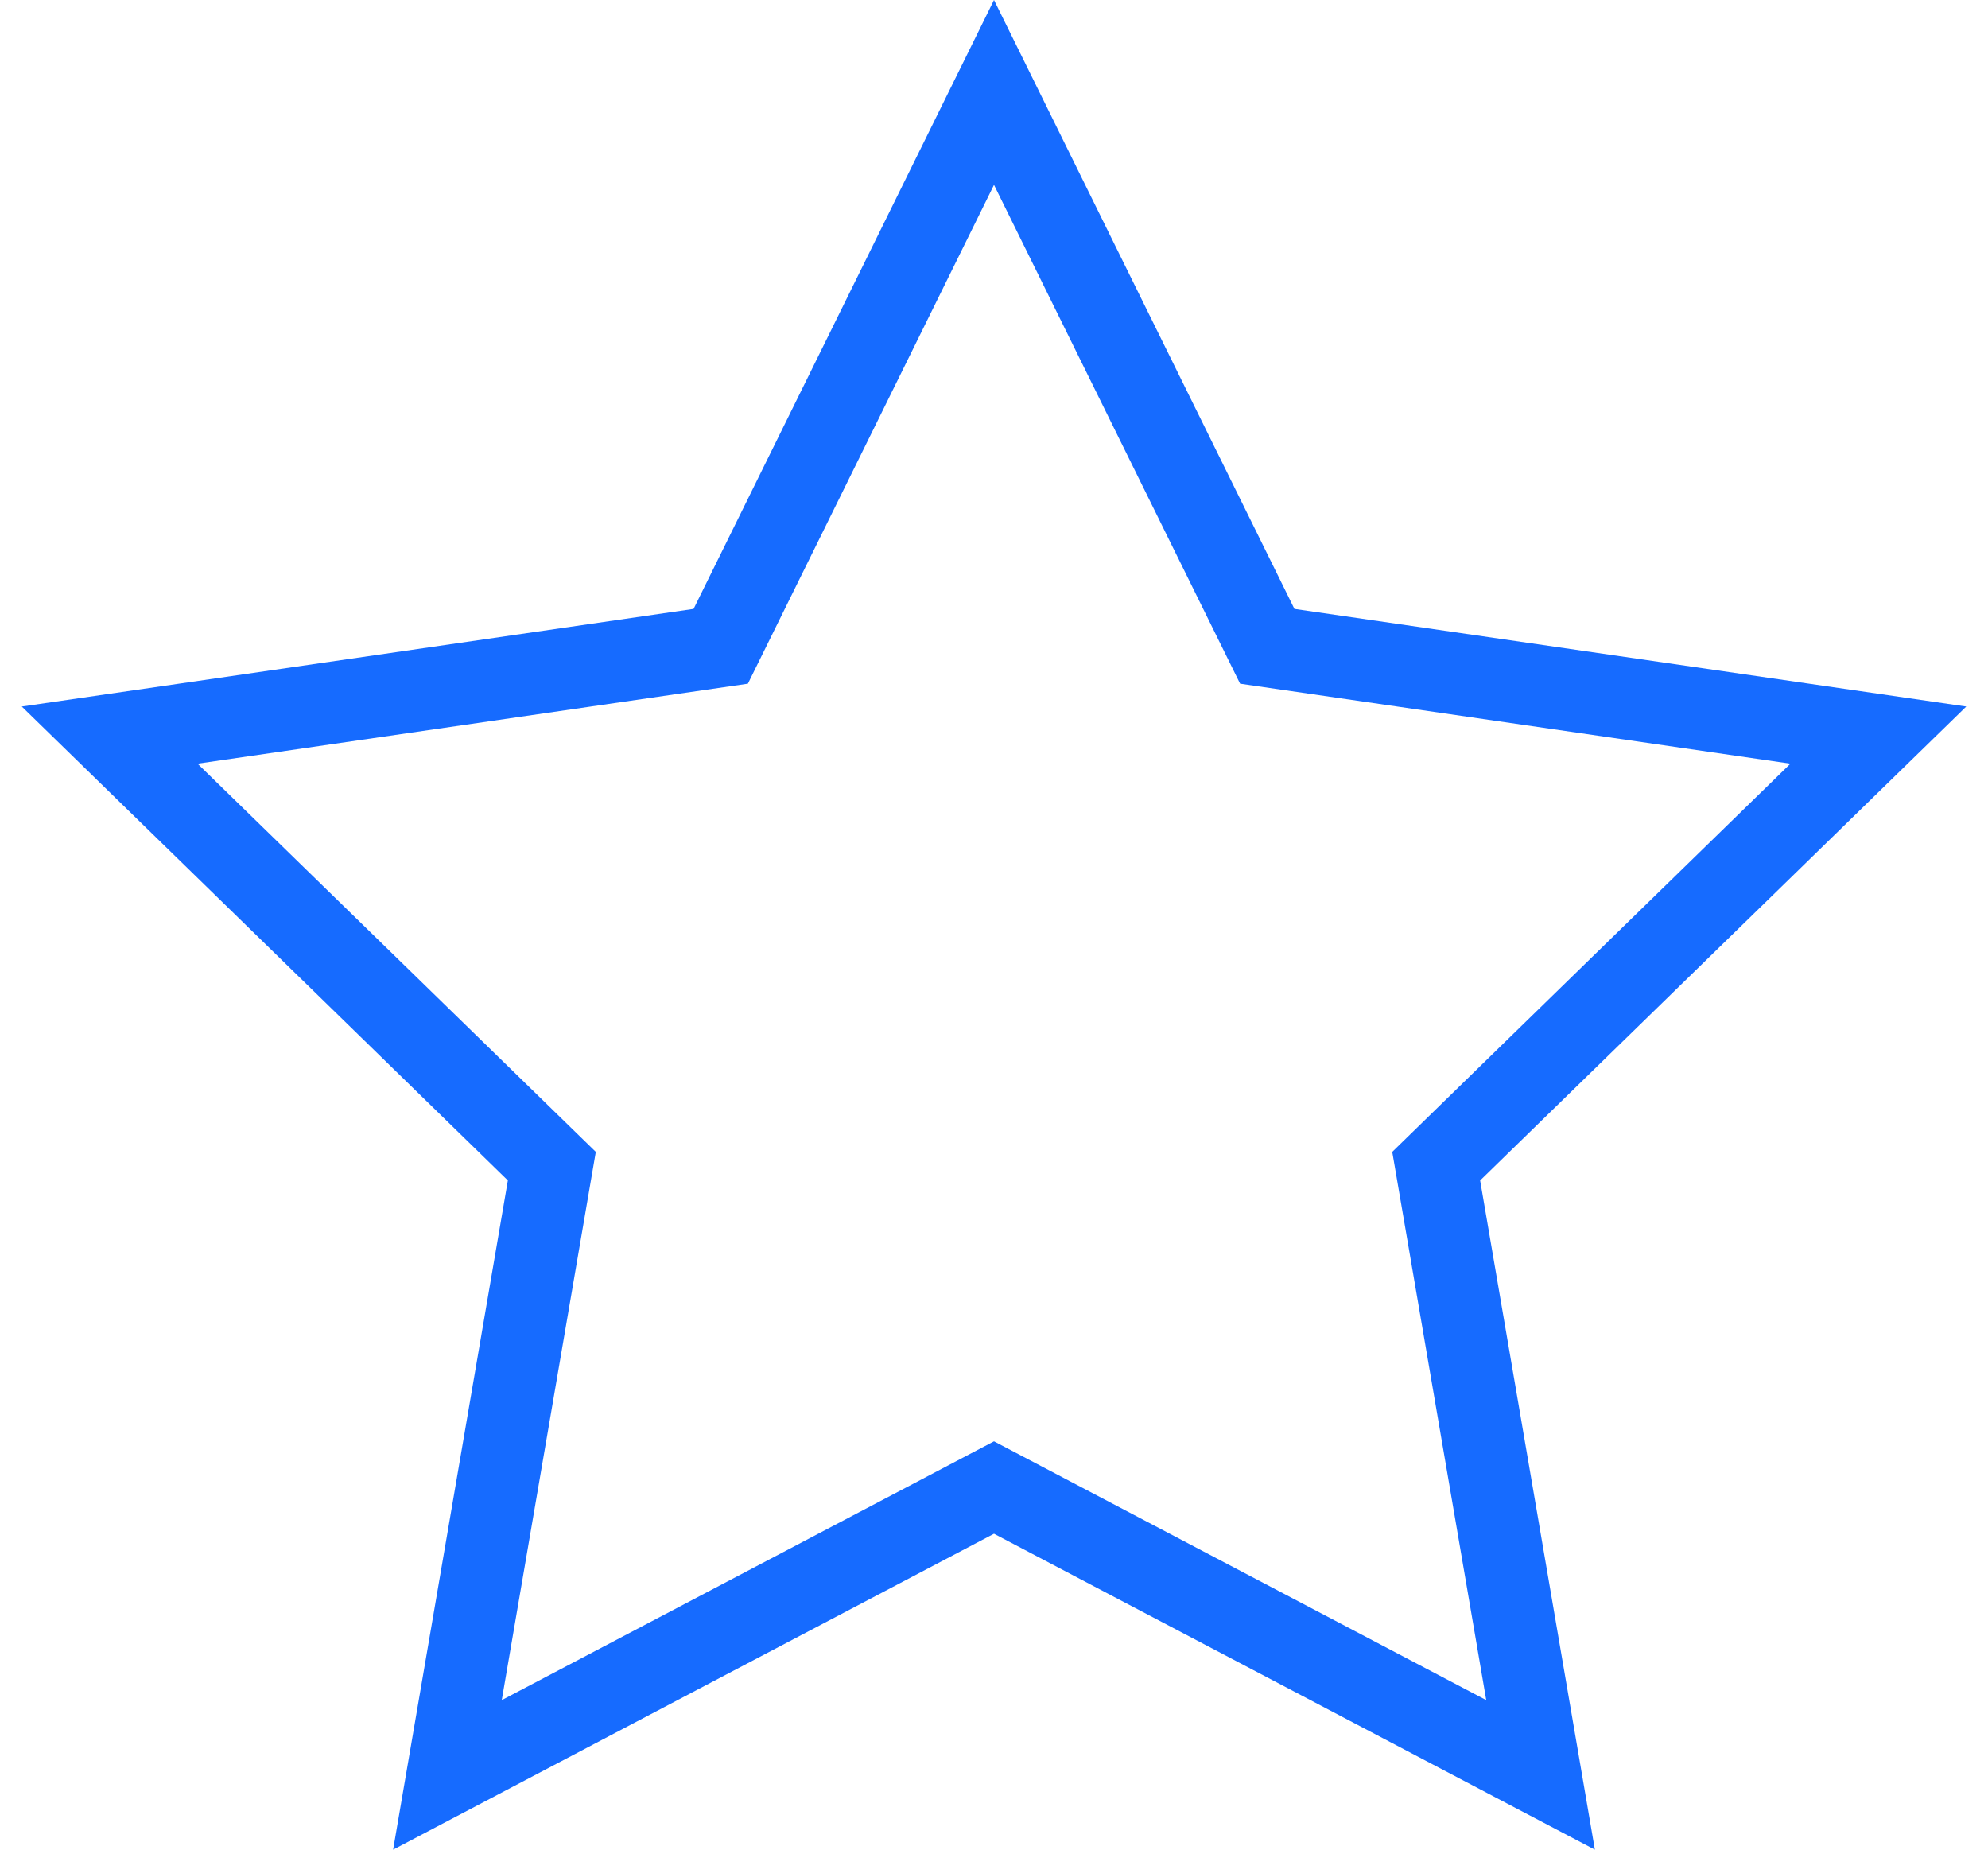
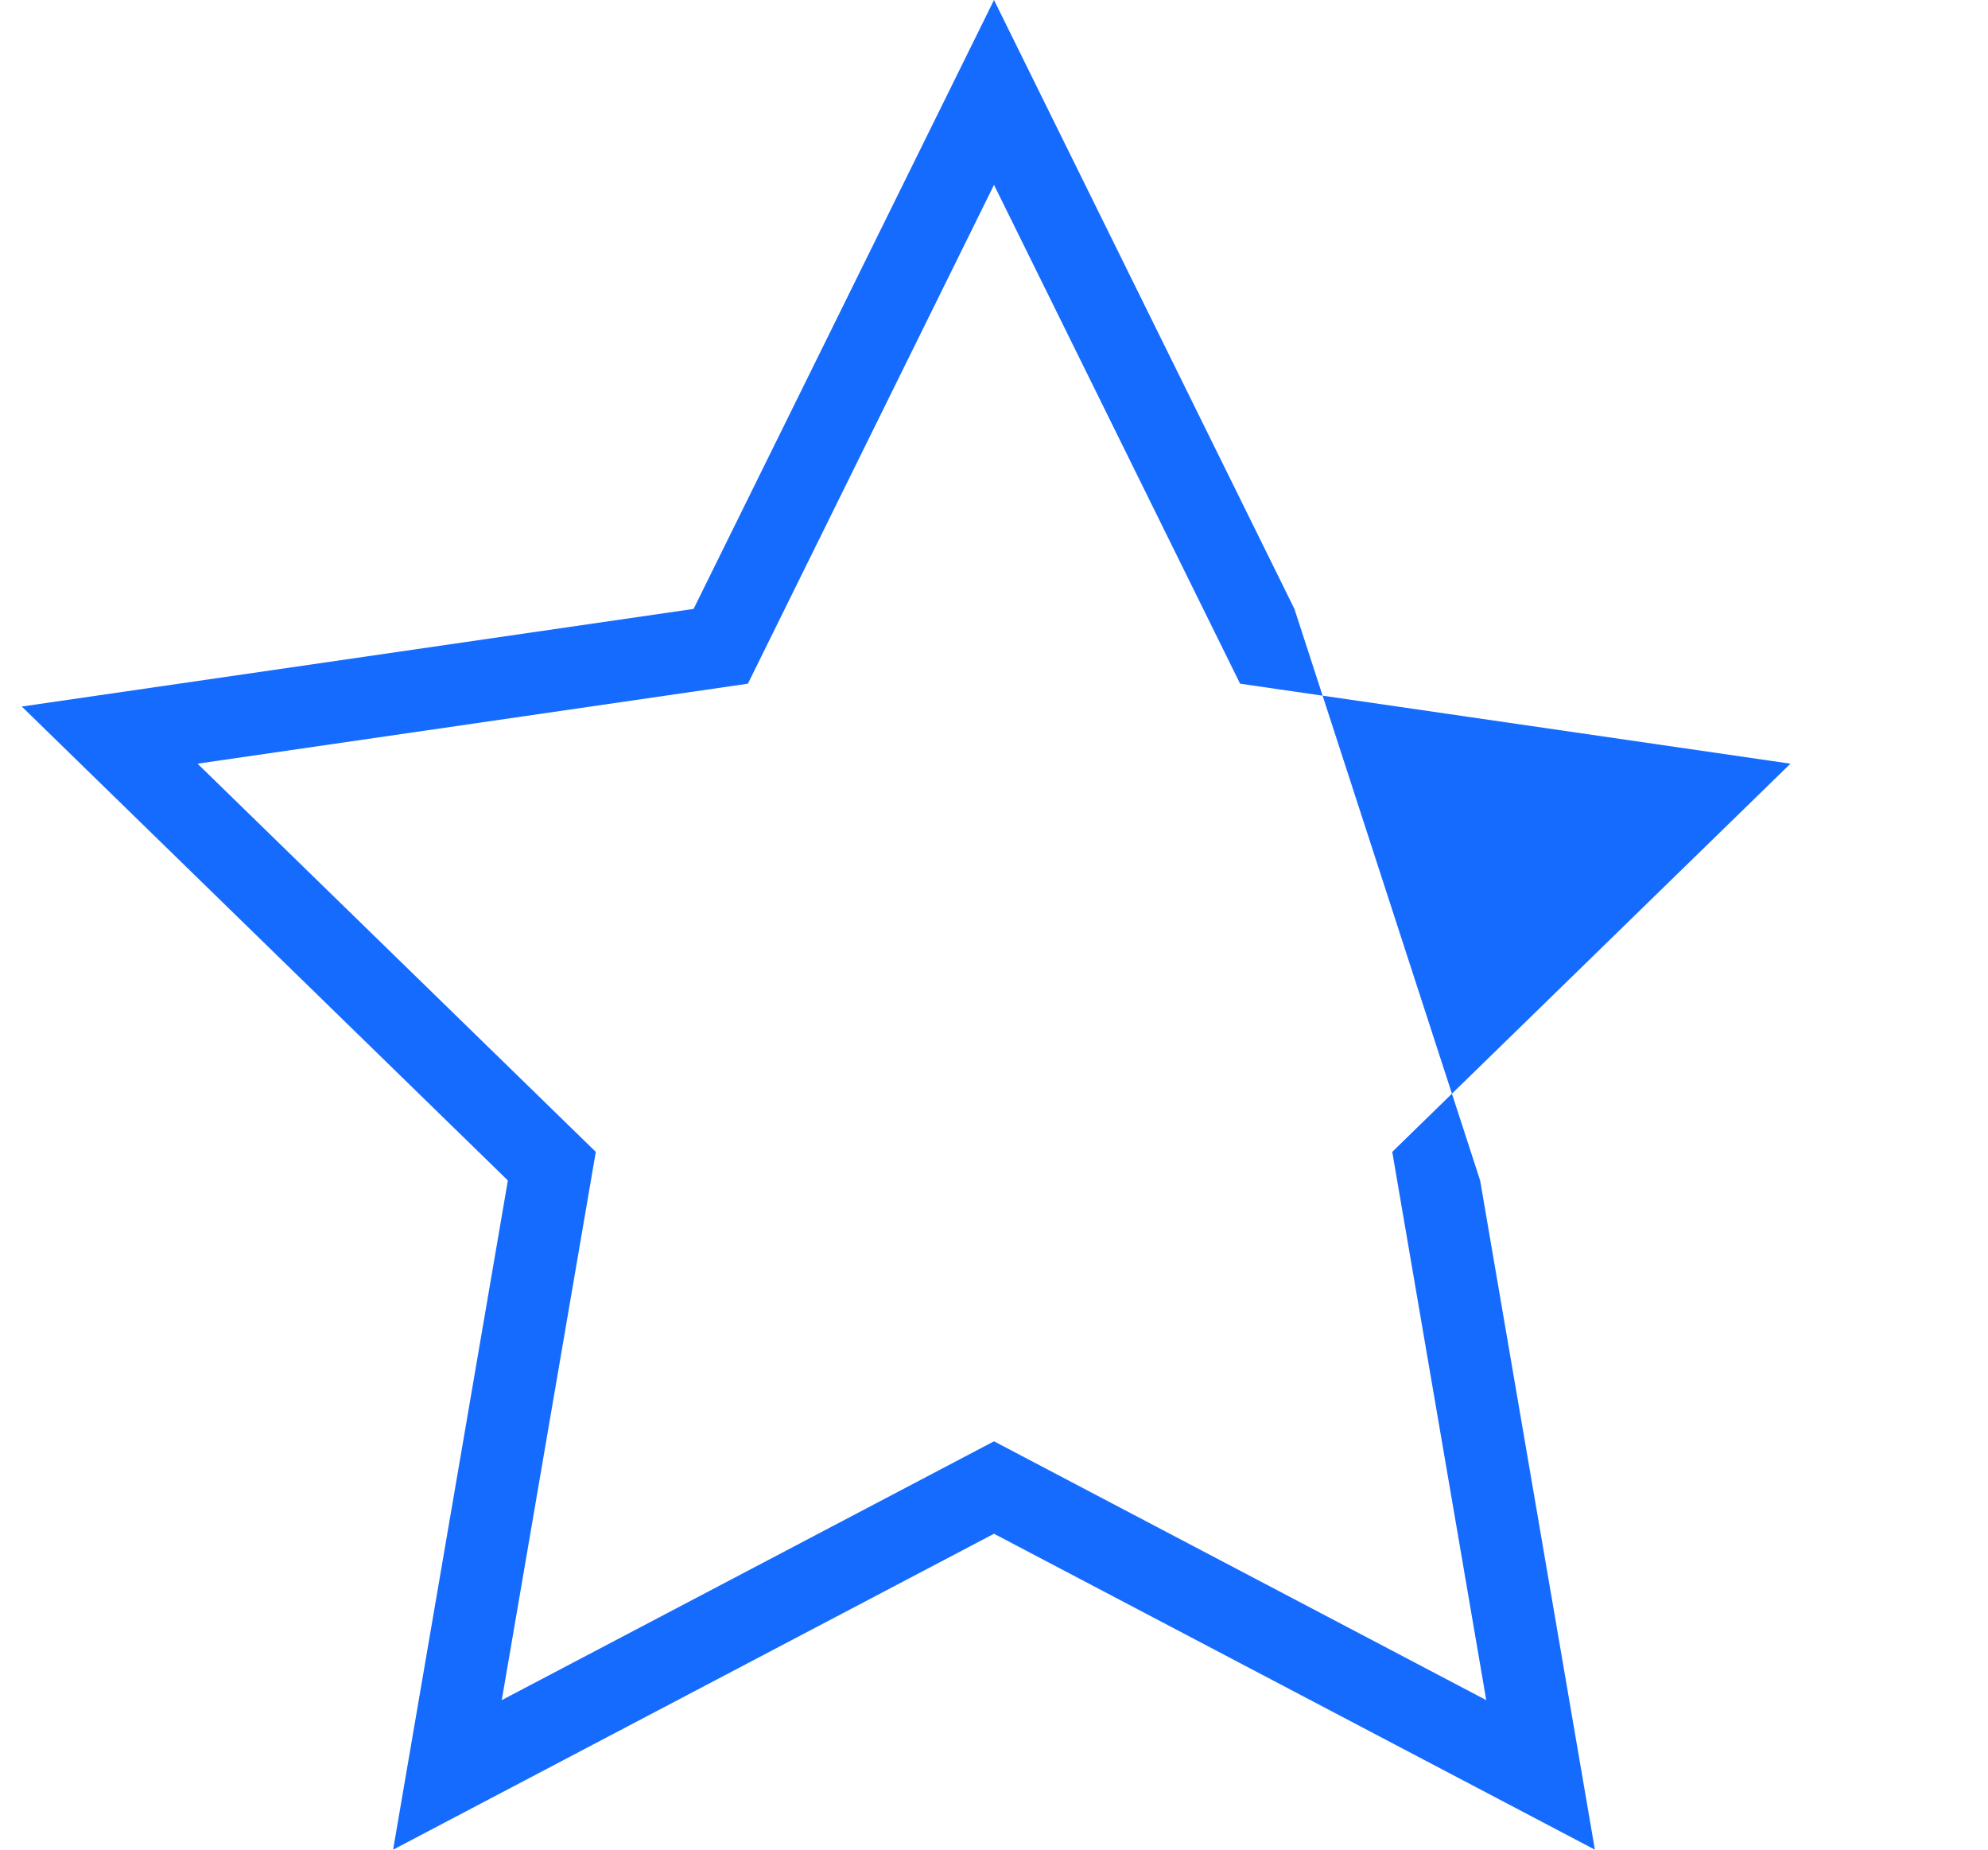
<svg xmlns="http://www.w3.org/2000/svg" width="43" height="40" viewBox="0 0 43 40" fill="none">
-   <path fill-rule="evenodd" clip-rule="evenodd" d="M21.5 0L27.998 13.168L42.53 15.279L32.015 25.528L34.497 40L21.5 33.168L8.503 40L10.985 25.528L0.471 15.279L15.002 13.168L21.5 0ZM21.5 3.998L16.177 14.785L4.273 16.515L12.887 24.91L10.853 36.766L21.5 31.169L32.147 36.766L30.114 24.91L38.727 16.515L26.823 14.785L21.5 3.998Z" fill="#166BFF" />
+   <path fill-rule="evenodd" clip-rule="evenodd" d="M21.5 0L27.998 13.168L32.015 25.528L34.497 40L21.5 33.168L8.503 40L10.985 25.528L0.471 15.279L15.002 13.168L21.5 0ZM21.5 3.998L16.177 14.785L4.273 16.515L12.887 24.91L10.853 36.766L21.5 31.169L32.147 36.766L30.114 24.91L38.727 16.515L26.823 14.785L21.5 3.998Z" fill="#166BFF" />
</svg>